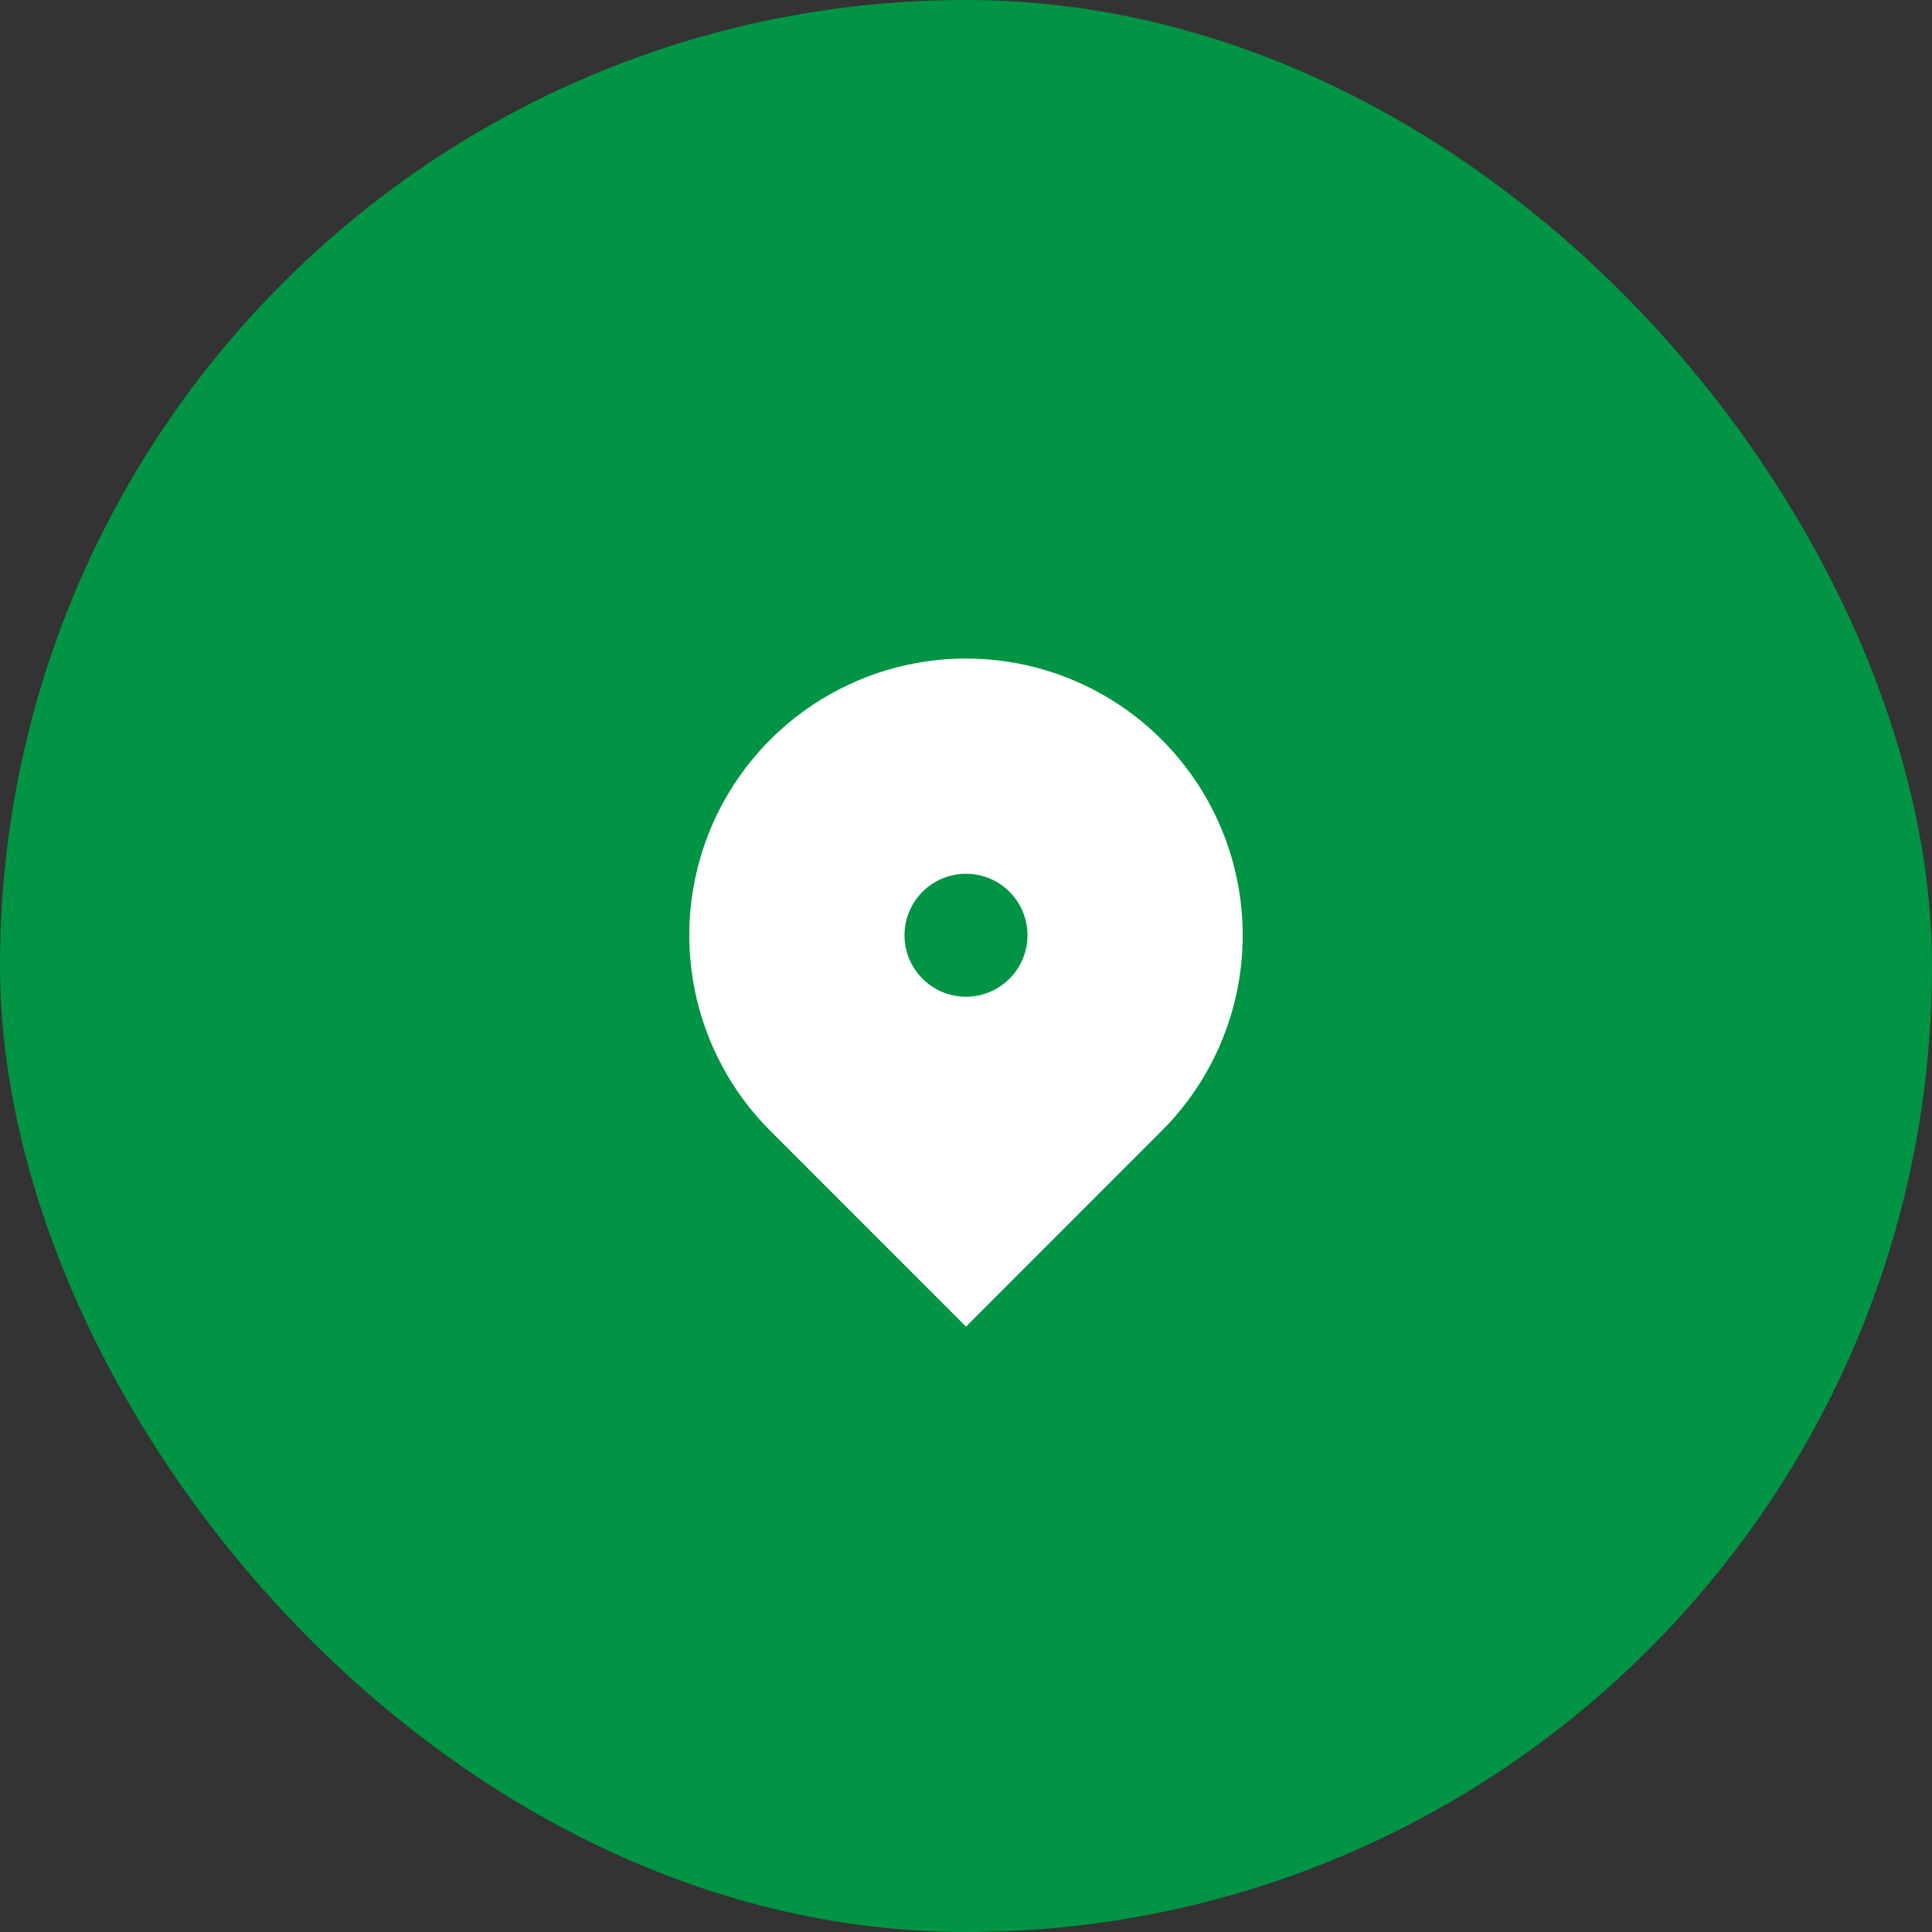
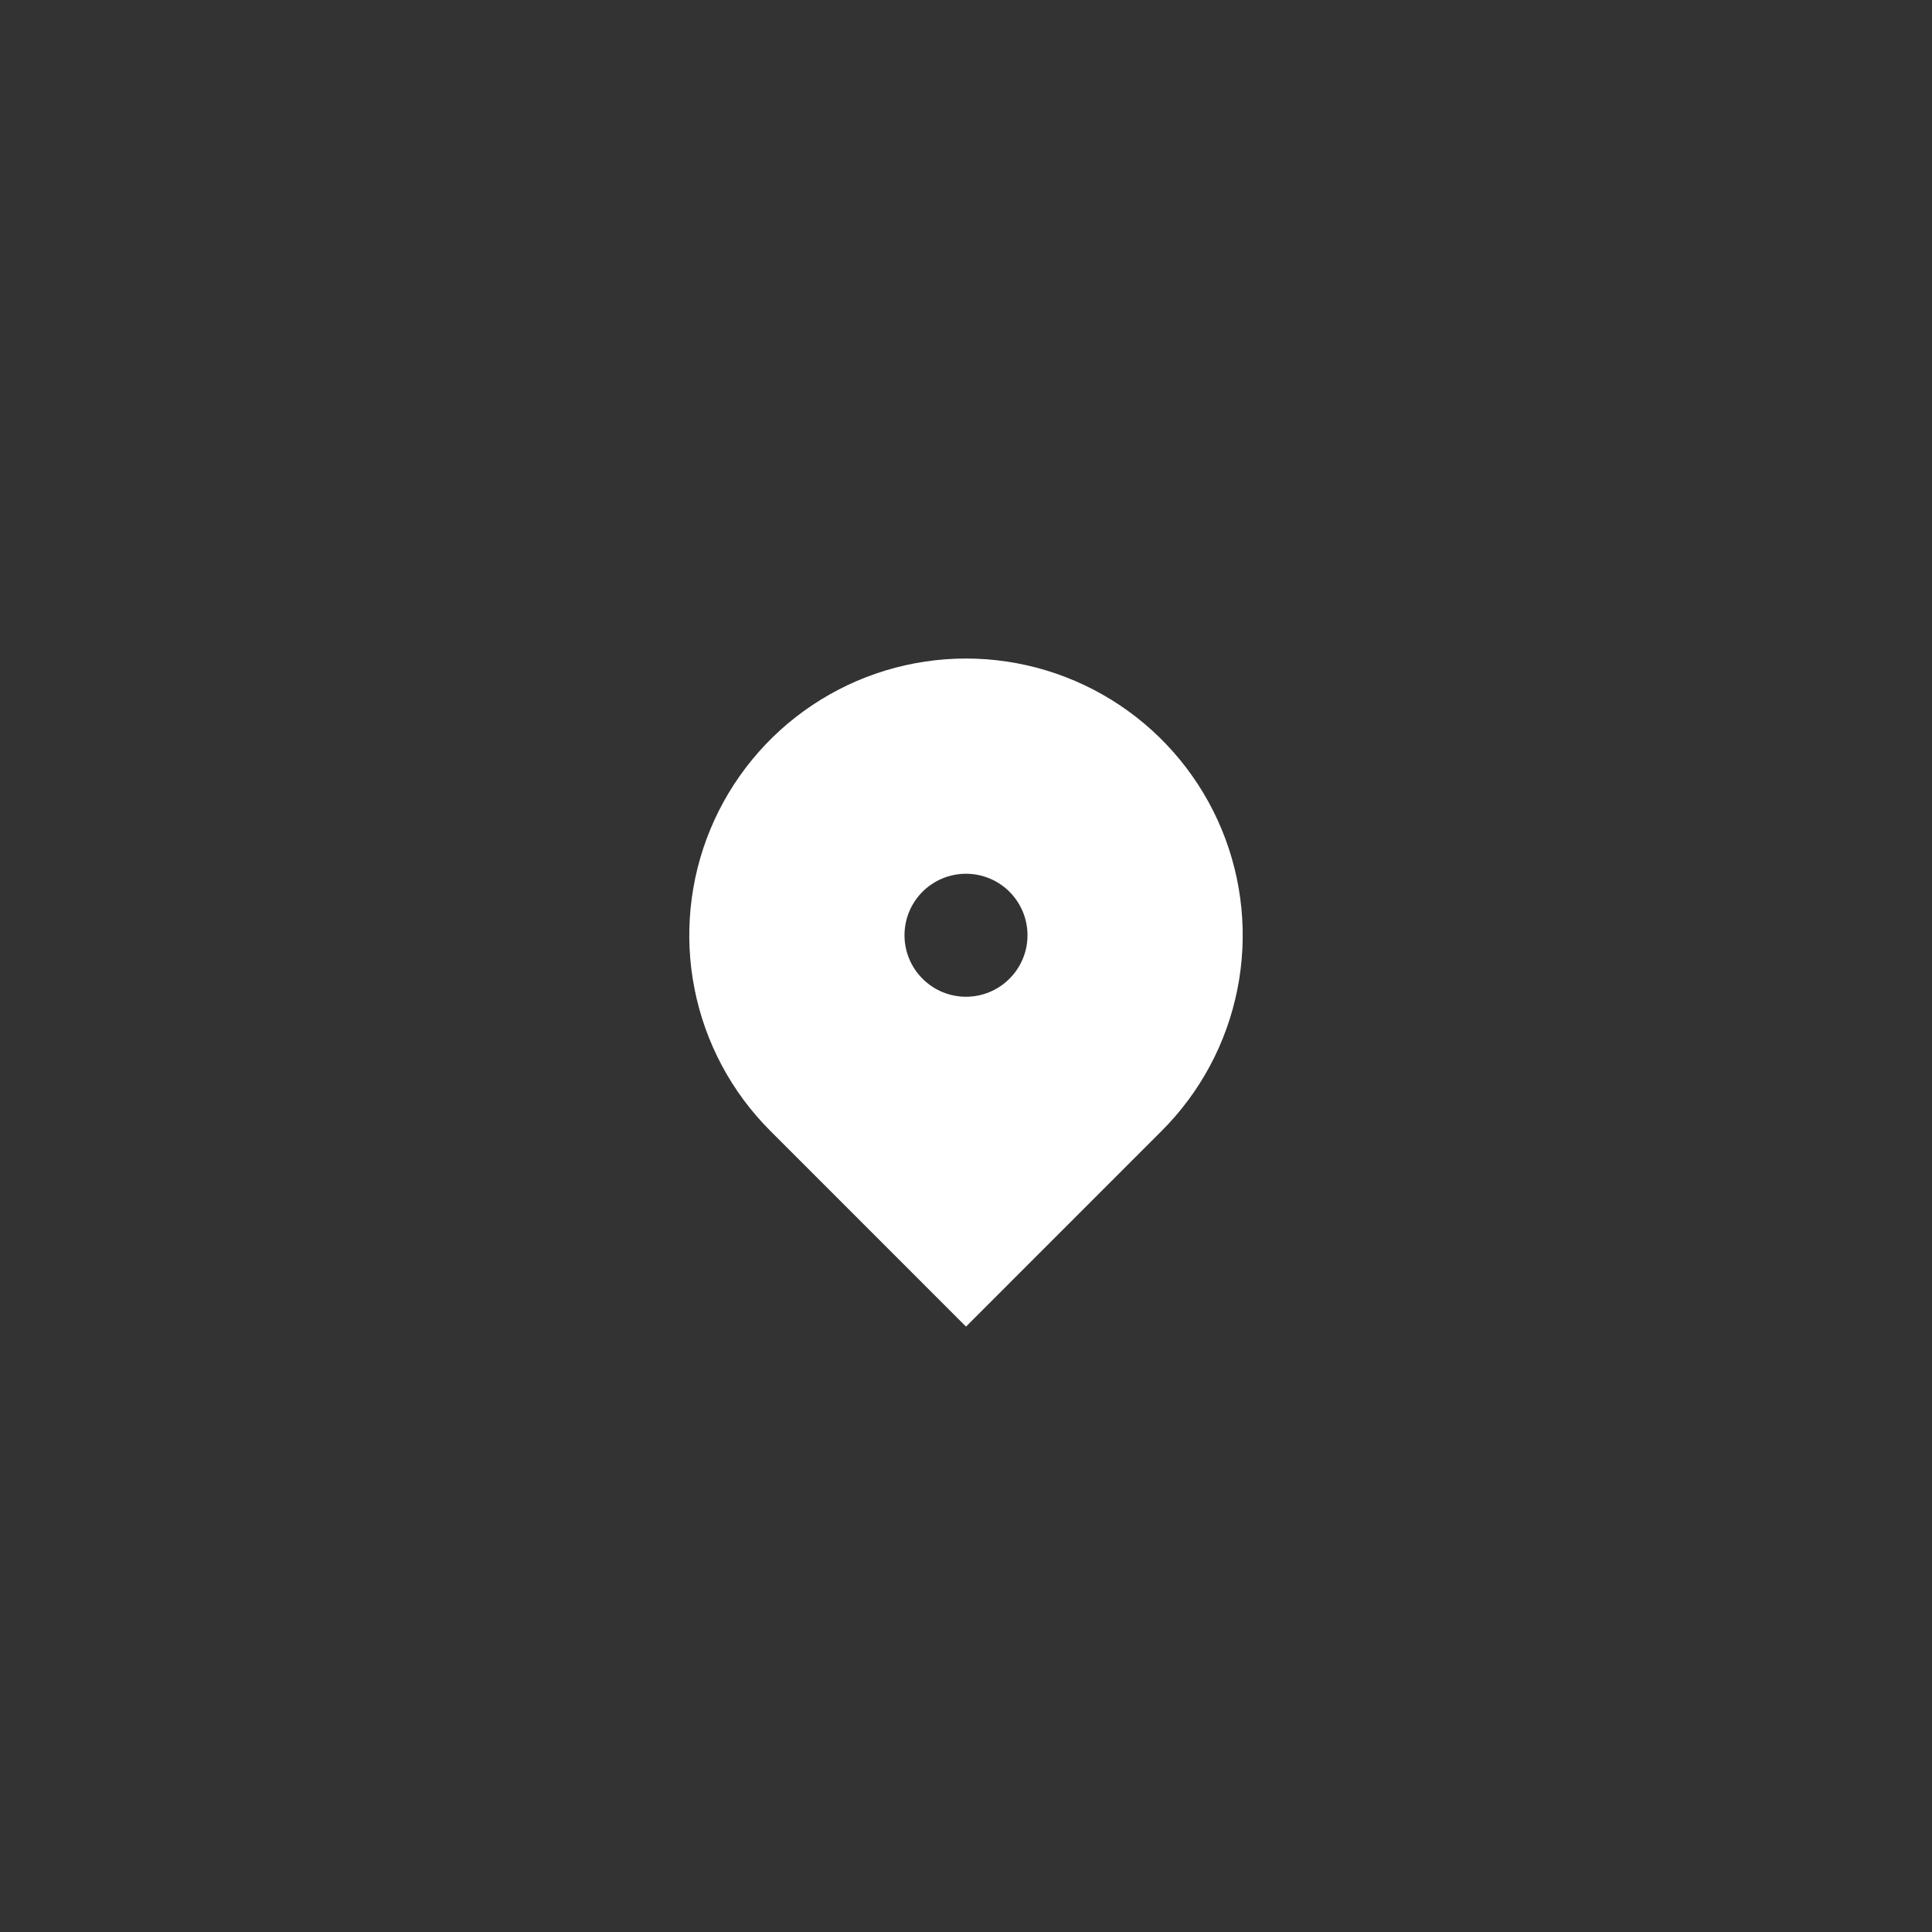
<svg xmlns="http://www.w3.org/2000/svg" width="48" height="48" viewBox="0 0 48 48" fill="none">
  <rect x="0" y="0" width="48" height="48" fill="#333333" stroke="none" />
-   <rect width="48" height="48" rx="24" fill="#009444" />
  <path d="M28.861 28.097L24 32.959L19.139 28.097C18.177 27.136 17.522 25.911 17.257 24.577C16.992 23.243 17.128 21.861 17.648 20.605C18.169 19.349 19.05 18.275 20.18 17.52C21.311 16.764 22.64 16.361 24 16.361C25.36 16.361 26.689 16.764 27.82 17.52C28.95 18.275 29.831 19.349 30.352 20.605C30.872 21.861 31.008 23.243 30.743 24.577C30.478 25.911 29.823 27.136 28.861 28.097ZM24 24.764C24.405 24.764 24.794 24.603 25.08 24.316C25.367 24.03 25.528 23.641 25.528 23.236C25.528 22.831 25.367 22.442 25.08 22.155C24.794 21.869 24.405 21.708 24 21.708C23.595 21.708 23.206 21.869 22.92 22.155C22.633 22.442 22.472 22.831 22.472 23.236C22.472 23.641 22.633 24.03 22.92 24.316C23.206 24.603 23.595 24.764 24 24.764Z" fill="white" />
</svg>